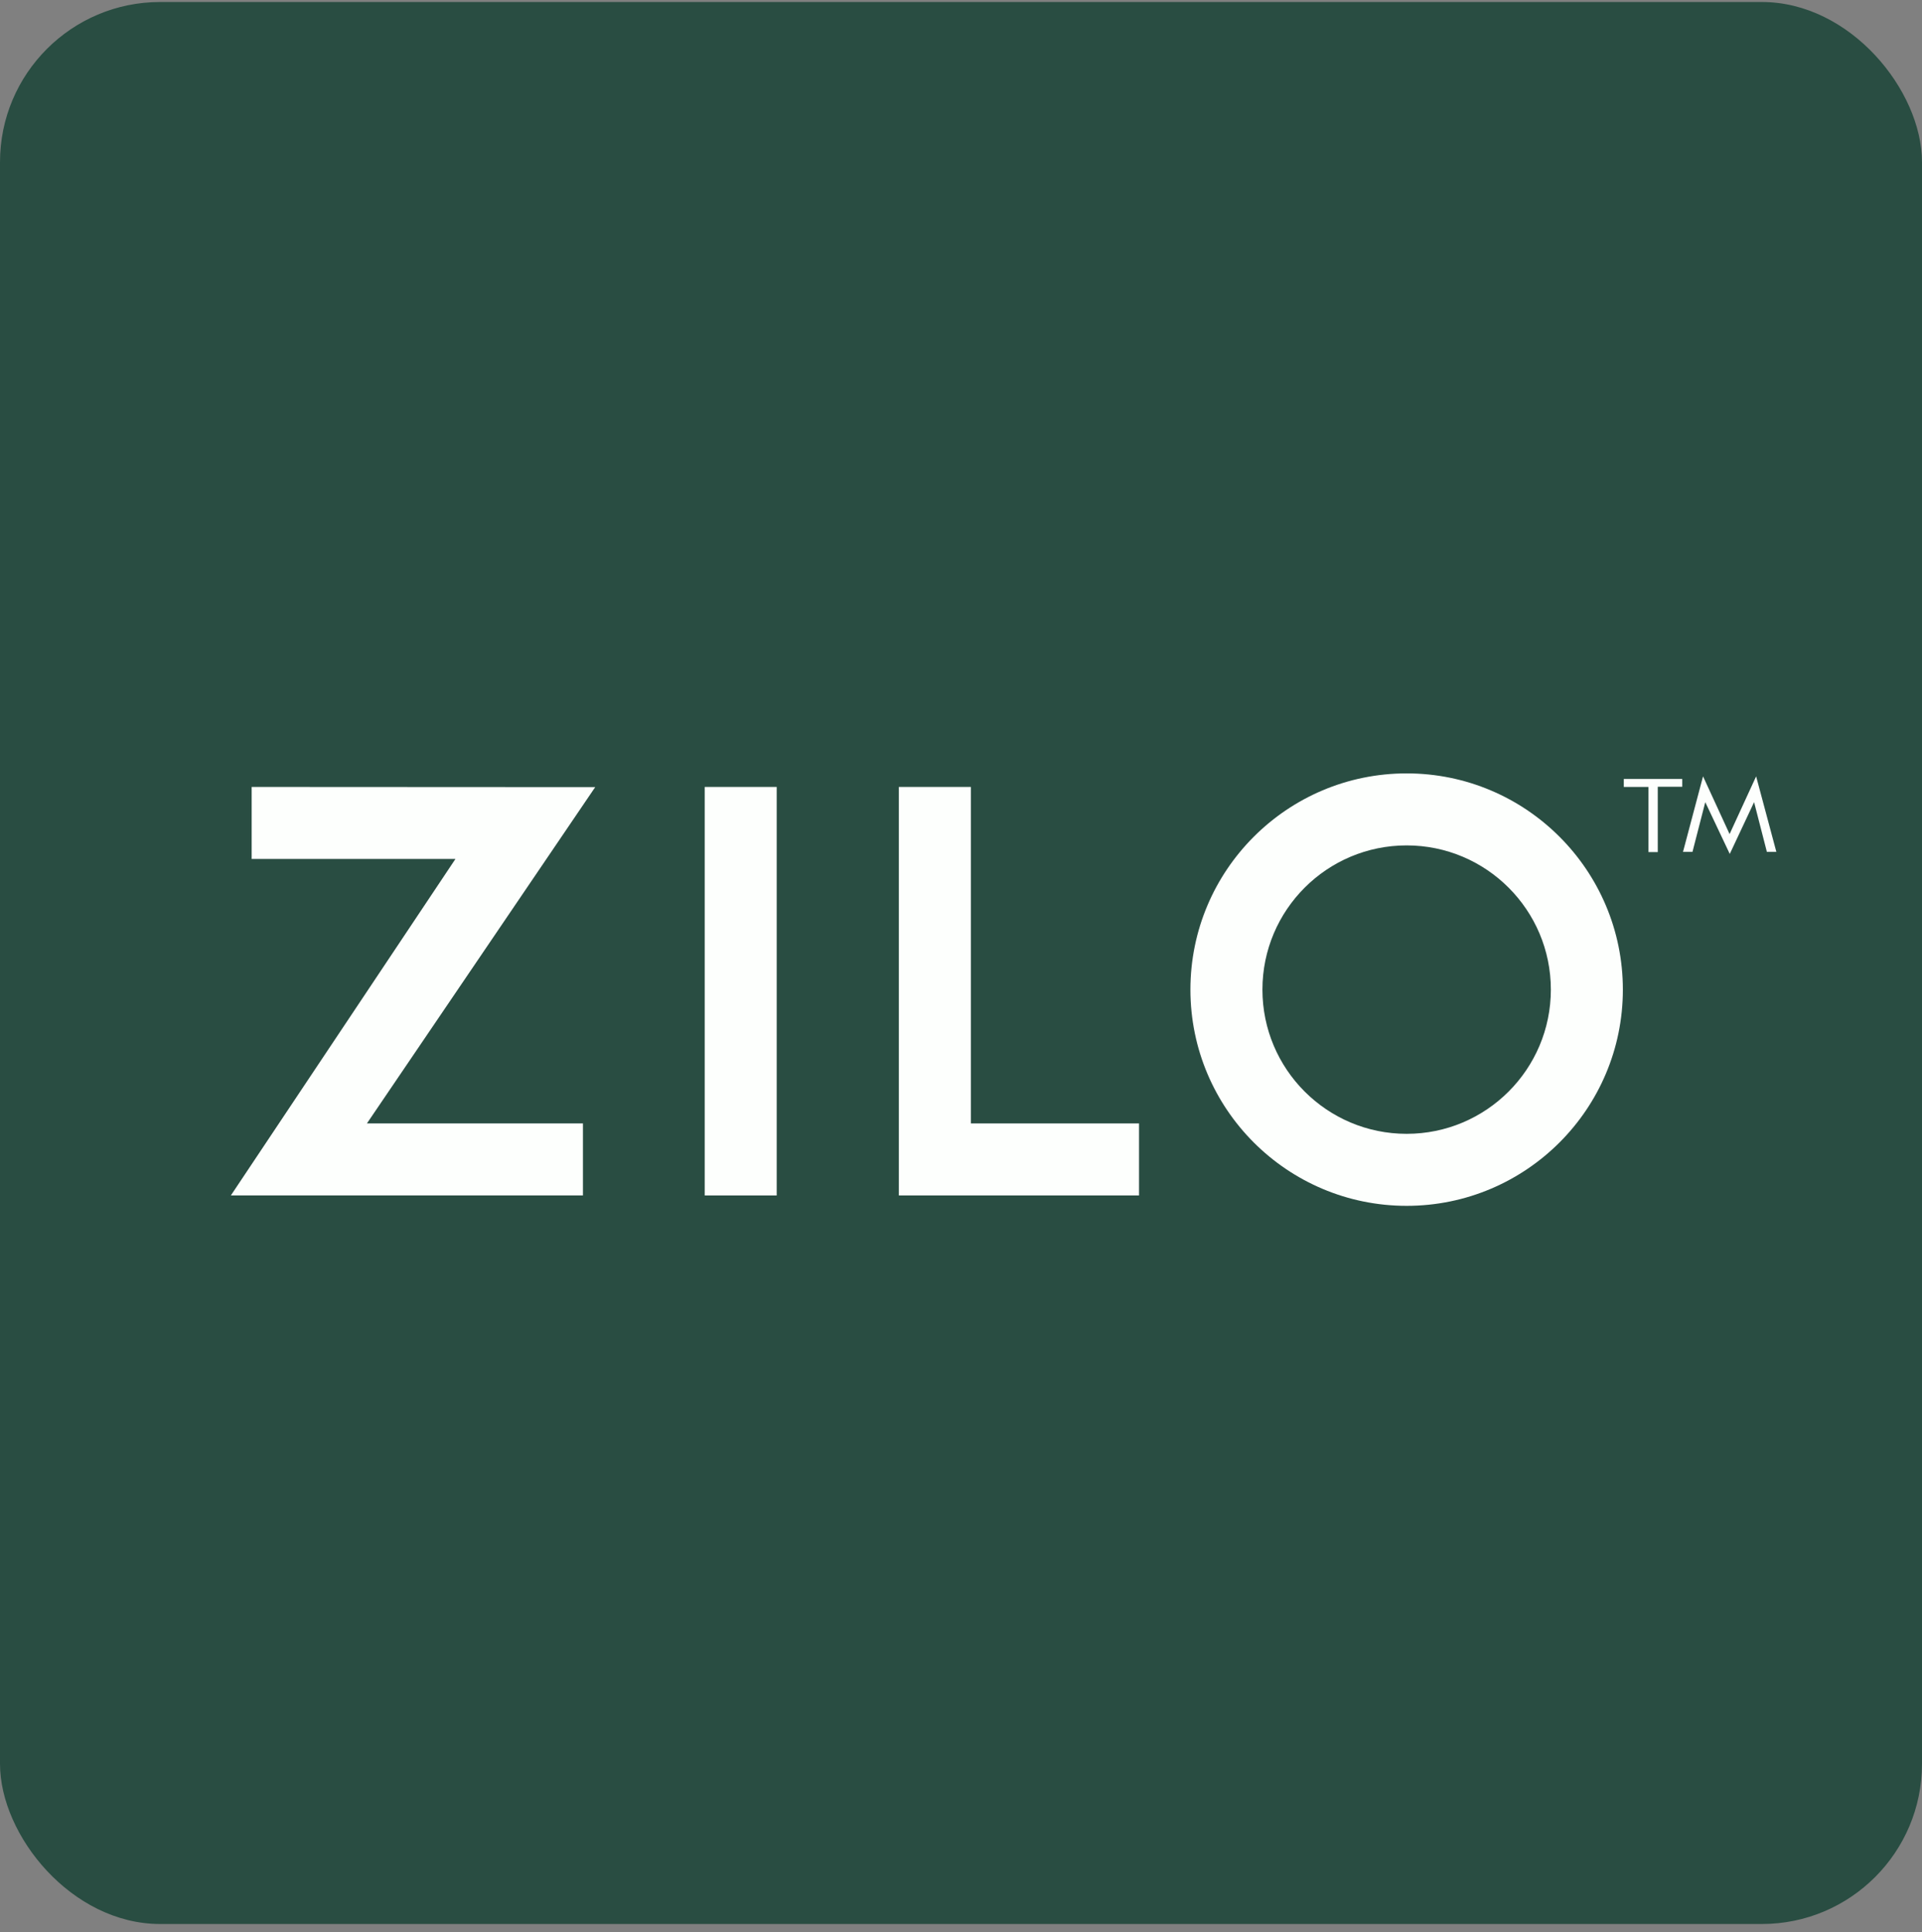
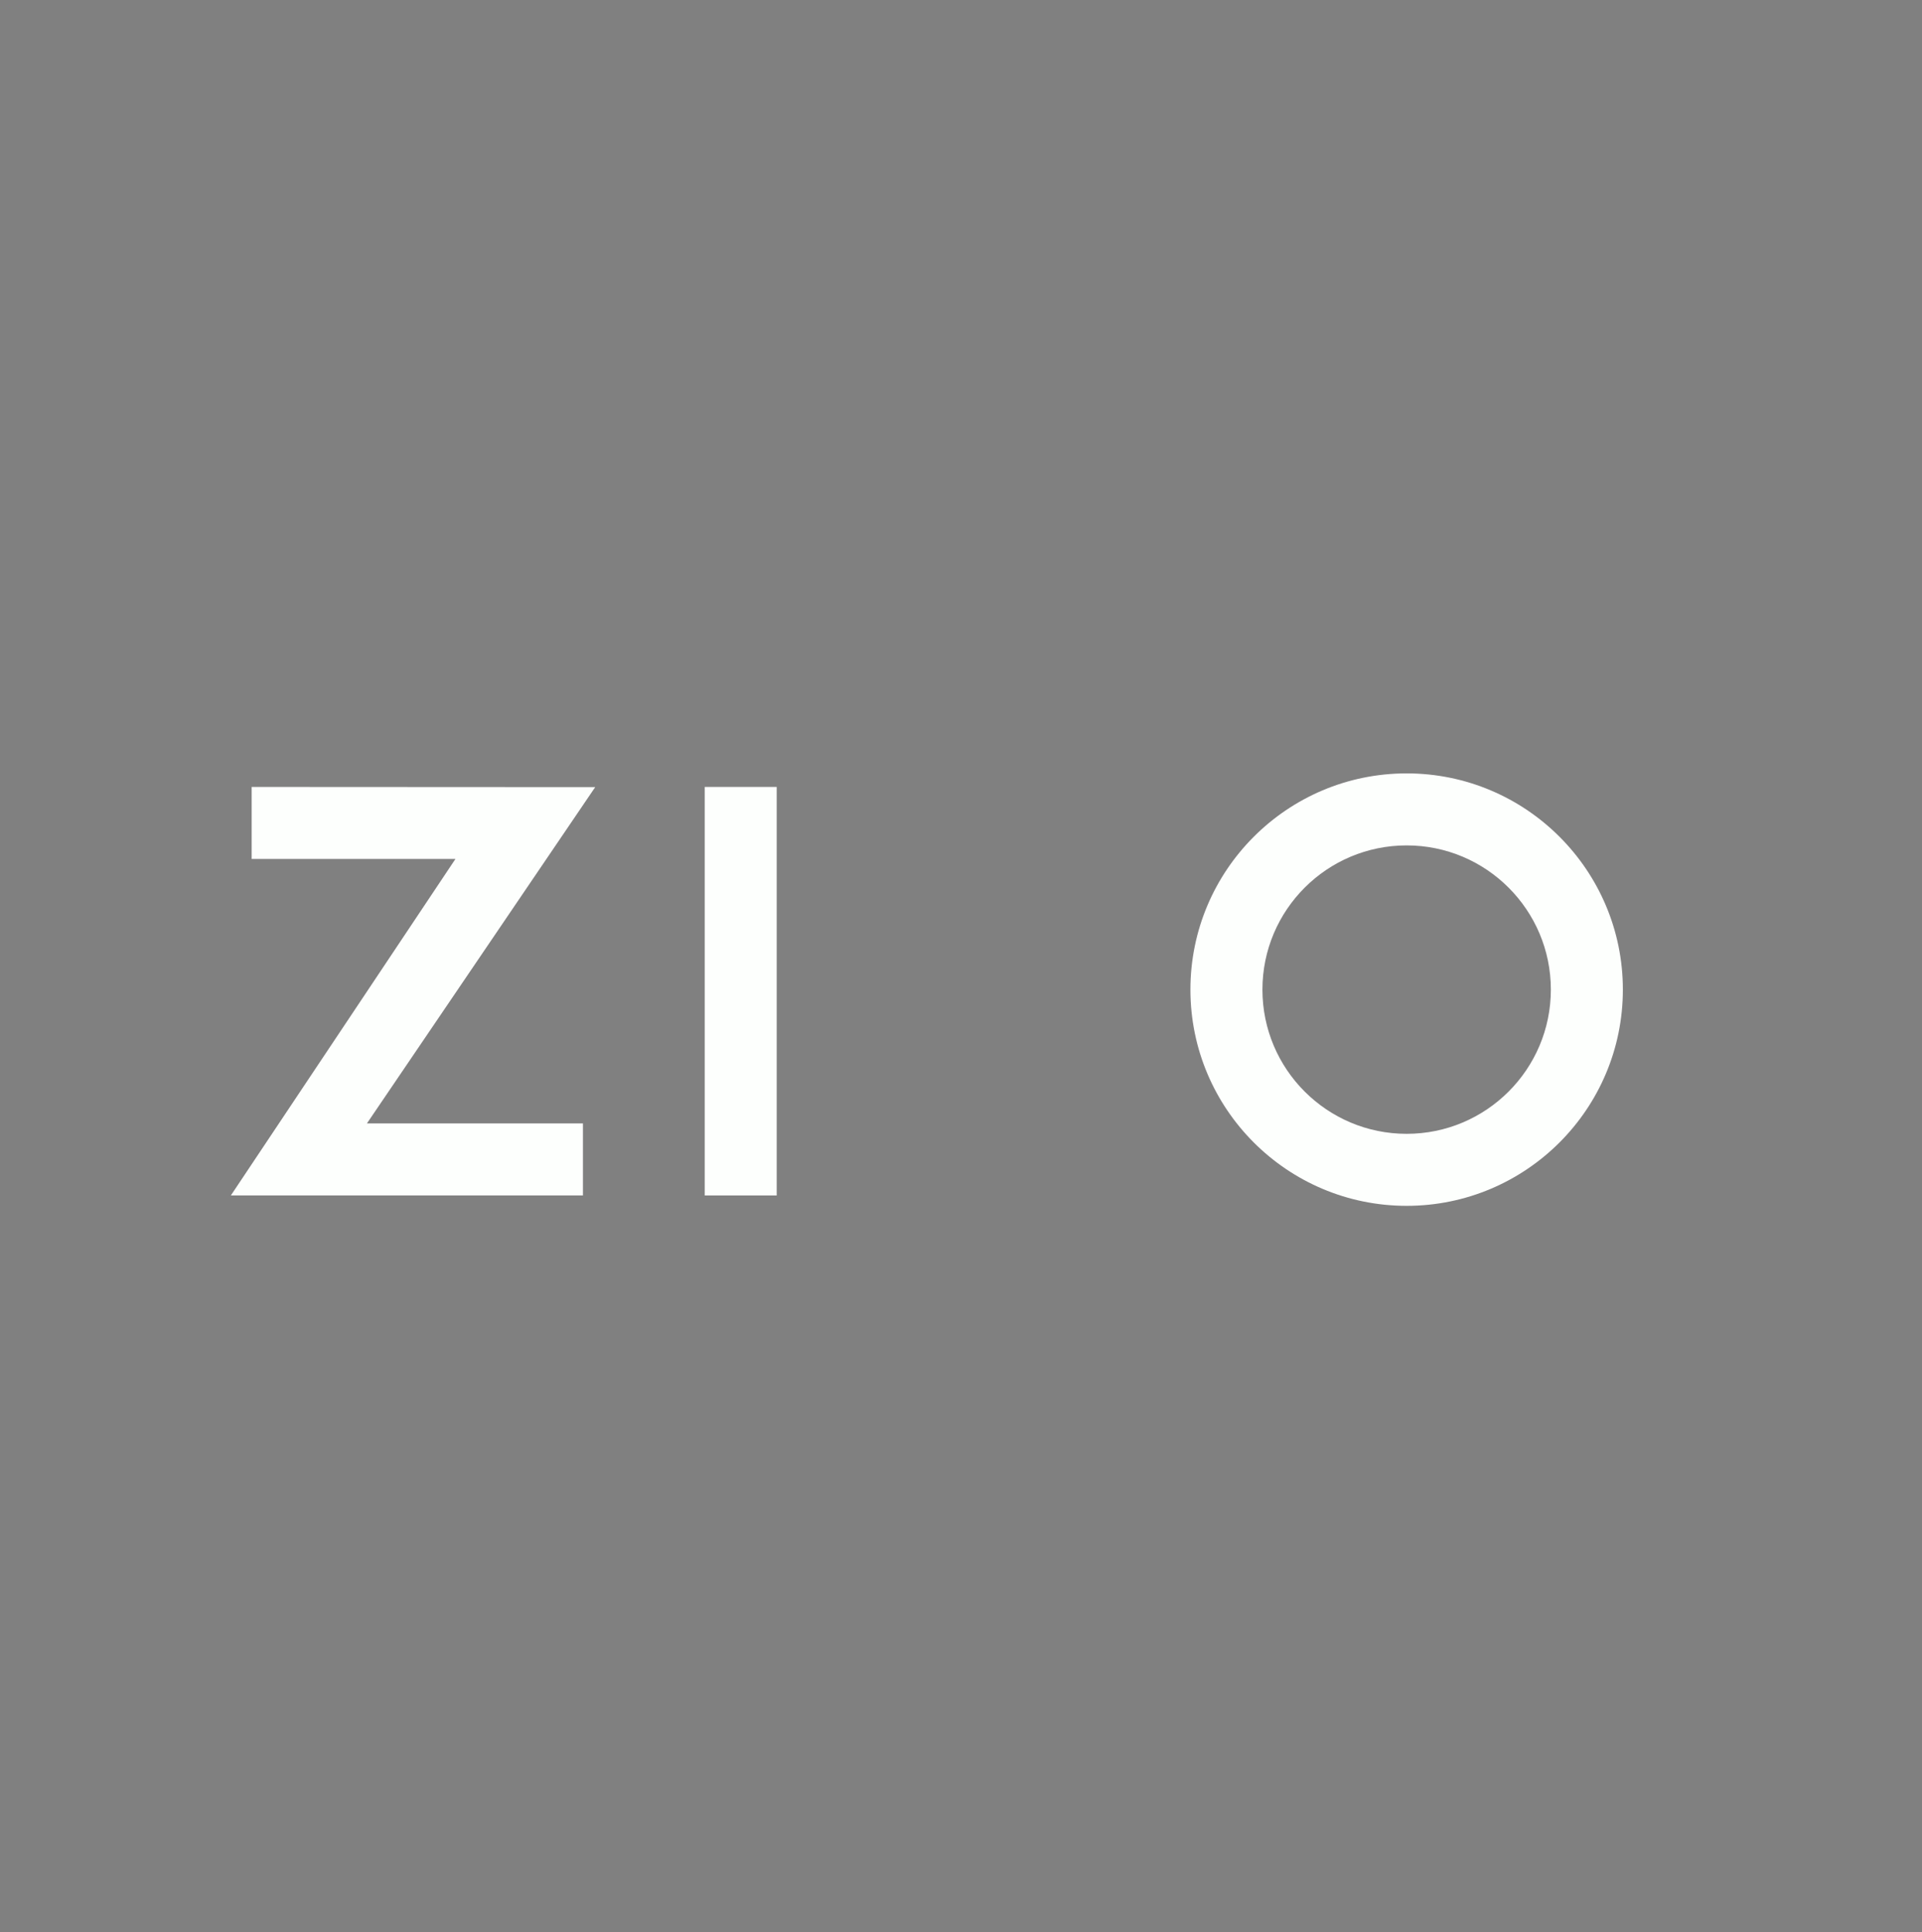
<svg xmlns="http://www.w3.org/2000/svg" width="192" height="193" viewBox="0 0 192 193" fill="none">
  <rect x="0" y="0" width="192" height="193" fill="#808080" stroke="none" />
-   <rect y="0.2" width="192" height="192" rx="16" fill="#294D42" />
-   <path d="M165.604 78.612V85.12H164.677V78.612H162.211V77.815H168.051V78.594H165.604V78.612Z" fill="#FDFFFD" />
-   <path d="M175.43 77.555L177.451 85.101H176.505L175.226 80.132L172.797 85.305L170.35 80.132L169.071 85.101H168.125L170.127 77.555L172.779 83.321L175.43 77.555Z" fill="#FDFFFD" />
  <path d="M77.59 78.612H70.397V119.421H77.59V78.612Z" fill="#FDFFFD" />
  <path d="M25.139 78.612V85.806H45.497L23.062 119.42H58.234V112.226H36.653L59.458 78.63L25.139 78.612Z" fill="#FDFFFD" />
-   <path d="M96.985 78.612H89.791V119.42H113.783V112.226H96.985V78.612Z" fill="#FDFFFD" />
  <path d="M140.518 77.258C128.596 77.258 118.918 86.937 118.918 98.858C118.918 110.78 128.596 120.458 140.518 120.458C152.44 120.458 162.118 110.78 162.118 98.858C162.118 86.937 152.44 77.258 140.518 77.258ZM140.518 113.264C132.564 113.264 126.112 106.812 126.112 98.858C126.112 90.904 132.564 84.452 140.518 84.452C148.472 84.452 154.924 90.904 154.924 98.858C154.924 106.812 148.472 113.264 140.518 113.264Z" fill="#FDFFFD" />
</svg>